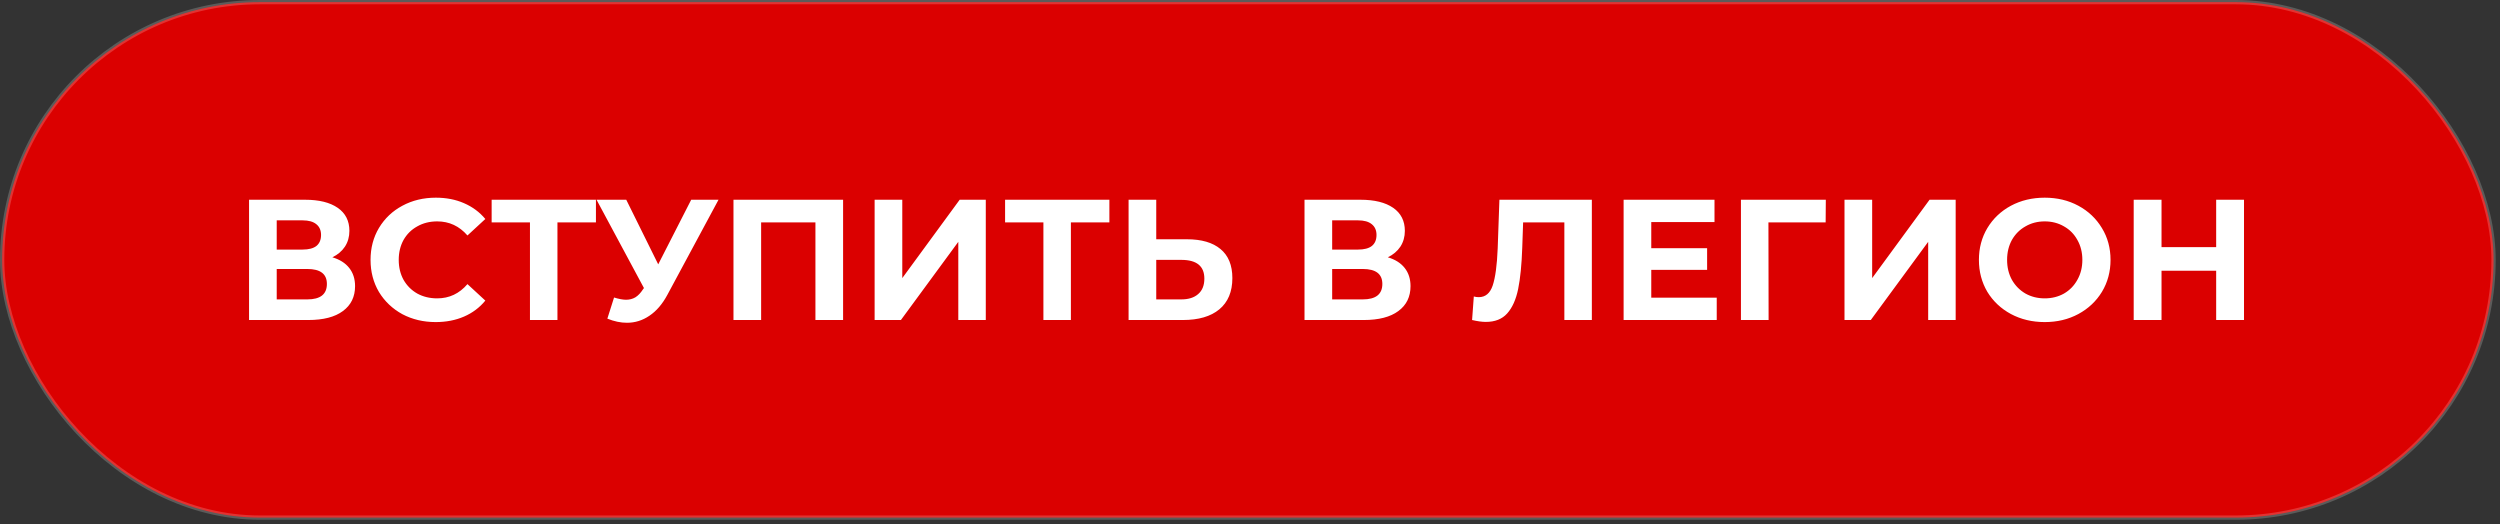
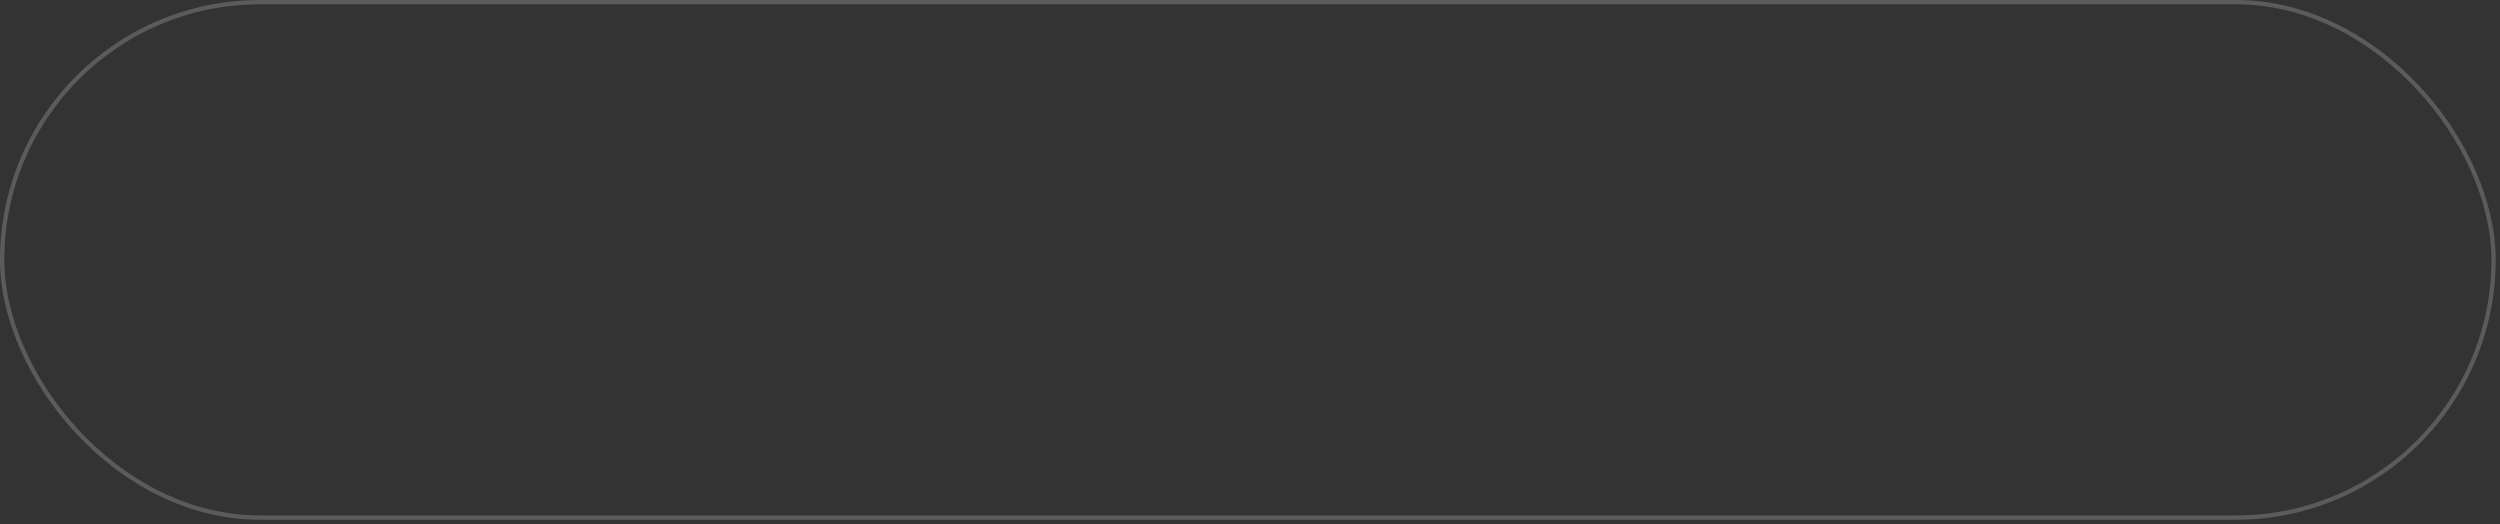
<svg xmlns="http://www.w3.org/2000/svg" width="291" height="61" viewBox="0 0 291 61" fill="none">
  <rect x="0" y="0" width="291" height="61" fill="#333333" stroke="none" />
-   <rect x="0.25" y="0.25" width="290" height="60" rx="30" fill="#DB0000" />
  <rect x="0.25" y="0.25" width="290" height="60" rx="30" stroke="#FFFCF7" stroke-opacity="0.2" stroke-width="0.5" />
-   <path d="M38.69 29.95C39.543 30.203 40.197 30.617 40.65 31.19C41.103 31.763 41.33 32.47 41.33 33.31C41.33 34.55 40.857 35.517 39.91 36.21C38.977 36.903 37.637 37.25 35.89 37.25H28.99V23.25H35.51C37.137 23.25 38.403 23.563 39.31 24.19C40.217 24.817 40.67 25.71 40.67 26.87C40.67 27.563 40.497 28.177 40.15 28.71C39.803 29.23 39.317 29.643 38.69 29.95ZM32.21 29.05H35.23C35.937 29.05 36.47 28.91 36.83 28.63C37.19 28.337 37.37 27.91 37.37 27.35C37.37 26.803 37.183 26.383 36.81 26.09C36.45 25.797 35.923 25.65 35.23 25.65H32.21V29.05ZM35.77 34.85C37.29 34.85 38.05 34.25 38.05 33.05C38.05 31.89 37.29 31.31 35.77 31.31H32.21V34.85H35.77ZM50.712 37.49C49.286 37.49 47.992 37.183 46.832 36.57C45.686 35.943 44.779 35.083 44.112 33.99C43.459 32.883 43.132 31.637 43.132 30.25C43.132 28.863 43.459 27.623 44.112 26.53C44.779 25.423 45.686 24.563 46.832 23.95C47.992 23.323 49.292 23.01 50.732 23.01C51.946 23.01 53.039 23.223 54.012 23.65C54.999 24.077 55.826 24.69 56.492 25.49L54.412 27.41C53.466 26.317 52.292 25.77 50.892 25.77C50.026 25.77 49.252 25.963 48.572 26.35C47.892 26.723 47.359 27.25 46.972 27.93C46.599 28.61 46.412 29.383 46.412 30.25C46.412 31.117 46.599 31.89 46.972 32.57C47.359 33.25 47.892 33.783 48.572 34.17C49.252 34.543 50.026 34.73 50.892 34.73C52.292 34.73 53.466 34.177 54.412 33.07L56.492 34.99C55.826 35.803 54.999 36.423 54.012 36.85C53.026 37.277 51.926 37.49 50.712 37.49ZM69.367 25.89H64.887V37.25H61.687V25.89H57.227V23.25H69.367V25.89ZM83.636 23.25L77.676 34.33C77.103 35.397 76.41 36.203 75.596 36.75C74.796 37.297 73.923 37.57 72.976 37.57C72.243 37.57 71.483 37.41 70.696 37.09L71.476 34.63C72.036 34.803 72.503 34.89 72.876 34.89C73.276 34.89 73.636 34.797 73.956 34.61C74.276 34.41 74.57 34.103 74.836 33.69L74.956 33.53L69.436 23.25H72.896L76.616 30.77L80.456 23.25H83.636ZM98.136 23.25V37.25H94.916V25.89H88.596V37.25H85.376V23.25H98.136ZM101.806 23.25H105.026V32.37L111.706 23.25H114.746V37.25H111.546V28.15L104.866 37.25H101.806V23.25ZM129.132 25.89H124.652V37.25H121.452V25.89H116.992V23.25H129.132V25.89ZM138.147 27.85C139.853 27.85 141.16 28.23 142.067 28.99C142.987 29.75 143.447 30.877 143.447 32.37C143.447 33.957 142.94 35.17 141.927 36.01C140.927 36.837 139.513 37.25 137.687 37.25H131.367V23.25H134.587V27.85H138.147ZM137.507 34.85C138.347 34.85 139 34.643 139.467 34.23C139.947 33.817 140.187 33.217 140.187 32.43C140.187 30.977 139.293 30.25 137.507 30.25H134.587V34.85H137.507ZM161.545 29.95C162.398 30.203 163.051 30.617 163.505 31.19C163.958 31.763 164.185 32.47 164.185 33.31C164.185 34.55 163.711 35.517 162.765 36.21C161.831 36.903 160.491 37.25 158.745 37.25H151.845V23.25H158.365C159.991 23.25 161.258 23.563 162.165 24.19C163.071 24.817 163.525 25.71 163.525 26.87C163.525 27.563 163.351 28.177 163.005 28.71C162.658 29.23 162.171 29.643 161.545 29.95ZM155.065 29.05H158.085C158.791 29.05 159.325 28.91 159.685 28.63C160.045 28.337 160.225 27.91 160.225 27.35C160.225 26.803 160.038 26.383 159.665 26.09C159.305 25.797 158.778 25.65 158.085 25.65H155.065V29.05ZM158.625 34.85C160.145 34.85 160.905 34.25 160.905 33.05C160.905 31.89 160.145 31.31 158.625 31.31H155.065V34.85H158.625ZM185.291 23.25V37.25H182.091V25.89H177.291L177.191 28.81C177.124 30.797 176.964 32.41 176.711 33.65C176.458 34.877 176.031 35.823 175.431 36.49C174.844 37.143 174.018 37.47 172.951 37.47C172.511 37.47 171.978 37.397 171.351 37.25L171.551 34.51C171.724 34.563 171.918 34.59 172.131 34.59C172.904 34.59 173.444 34.137 173.751 33.23C174.058 32.31 174.251 30.877 174.331 28.93L174.531 23.25H185.291ZM199.828 34.65V37.25H188.988V23.25H199.568V25.85H192.208V28.89H198.708V31.41H192.208V34.65H199.828ZM212.505 25.89H205.845L205.865 37.25H202.645V23.25H212.525L212.505 25.89ZM214.7 23.25H217.92V32.37L224.6 23.25H227.64V37.25H224.44V28.15L217.76 37.25H214.7V23.25ZM238.006 37.49C236.553 37.49 235.239 37.177 234.066 36.55C232.906 35.923 231.993 35.063 231.326 33.97C230.673 32.863 230.346 31.623 230.346 30.25C230.346 28.877 230.673 27.643 231.326 26.55C231.993 25.443 232.906 24.577 234.066 23.95C235.239 23.323 236.553 23.01 238.006 23.01C239.459 23.01 240.766 23.323 241.926 23.95C243.086 24.577 243.999 25.443 244.666 26.55C245.333 27.643 245.666 28.877 245.666 30.25C245.666 31.623 245.333 32.863 244.666 33.97C243.999 35.063 243.086 35.923 241.926 36.55C240.766 37.177 239.459 37.49 238.006 37.49ZM238.006 34.73C238.833 34.73 239.579 34.543 240.246 34.17C240.913 33.783 241.433 33.25 241.806 32.57C242.193 31.89 242.386 31.117 242.386 30.25C242.386 29.383 242.193 28.61 241.806 27.93C241.433 27.25 240.913 26.723 240.246 26.35C239.579 25.963 238.833 25.77 238.006 25.77C237.179 25.77 236.433 25.963 235.766 26.35C235.099 26.723 234.573 27.25 234.186 27.93C233.813 28.61 233.626 29.383 233.626 30.25C233.626 31.117 233.813 31.89 234.186 32.57C234.573 33.25 235.099 33.783 235.766 34.17C236.433 34.543 237.179 34.73 238.006 34.73ZM261.202 23.25V37.25H257.962V31.51H251.602V37.25H248.362V23.25H251.602V28.77H257.962V23.25H261.202Z" fill="white" />
</svg>